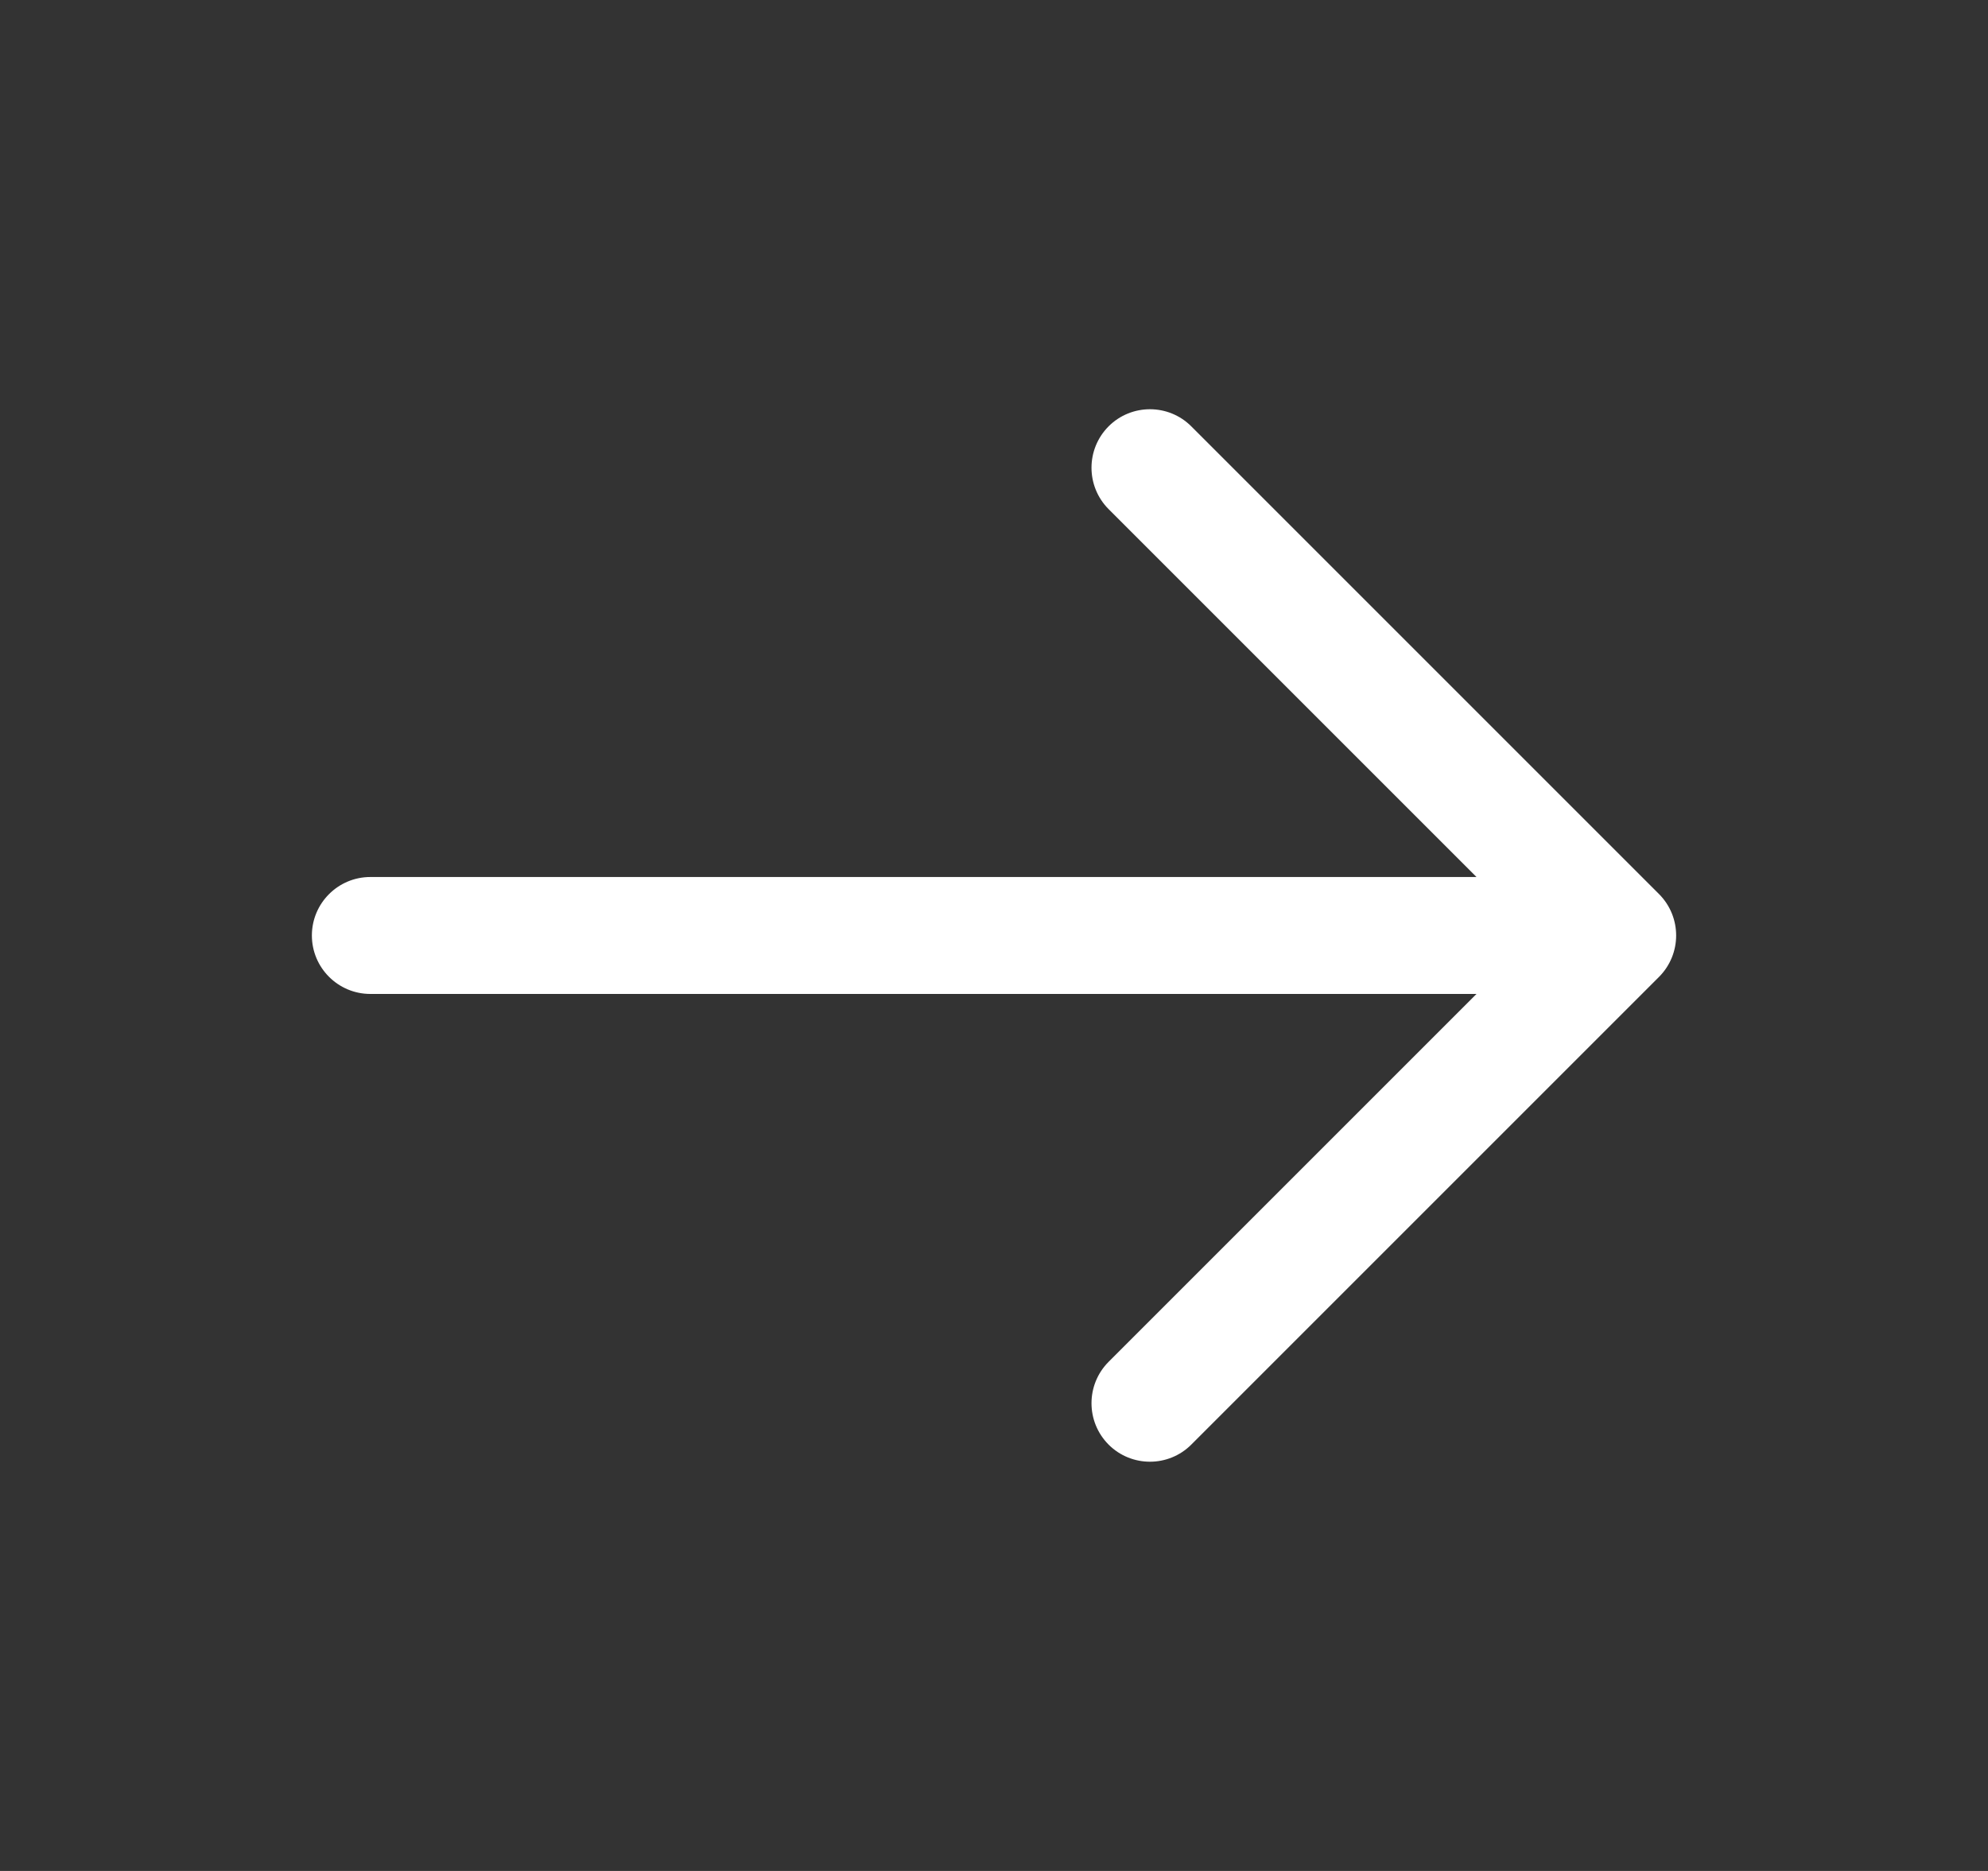
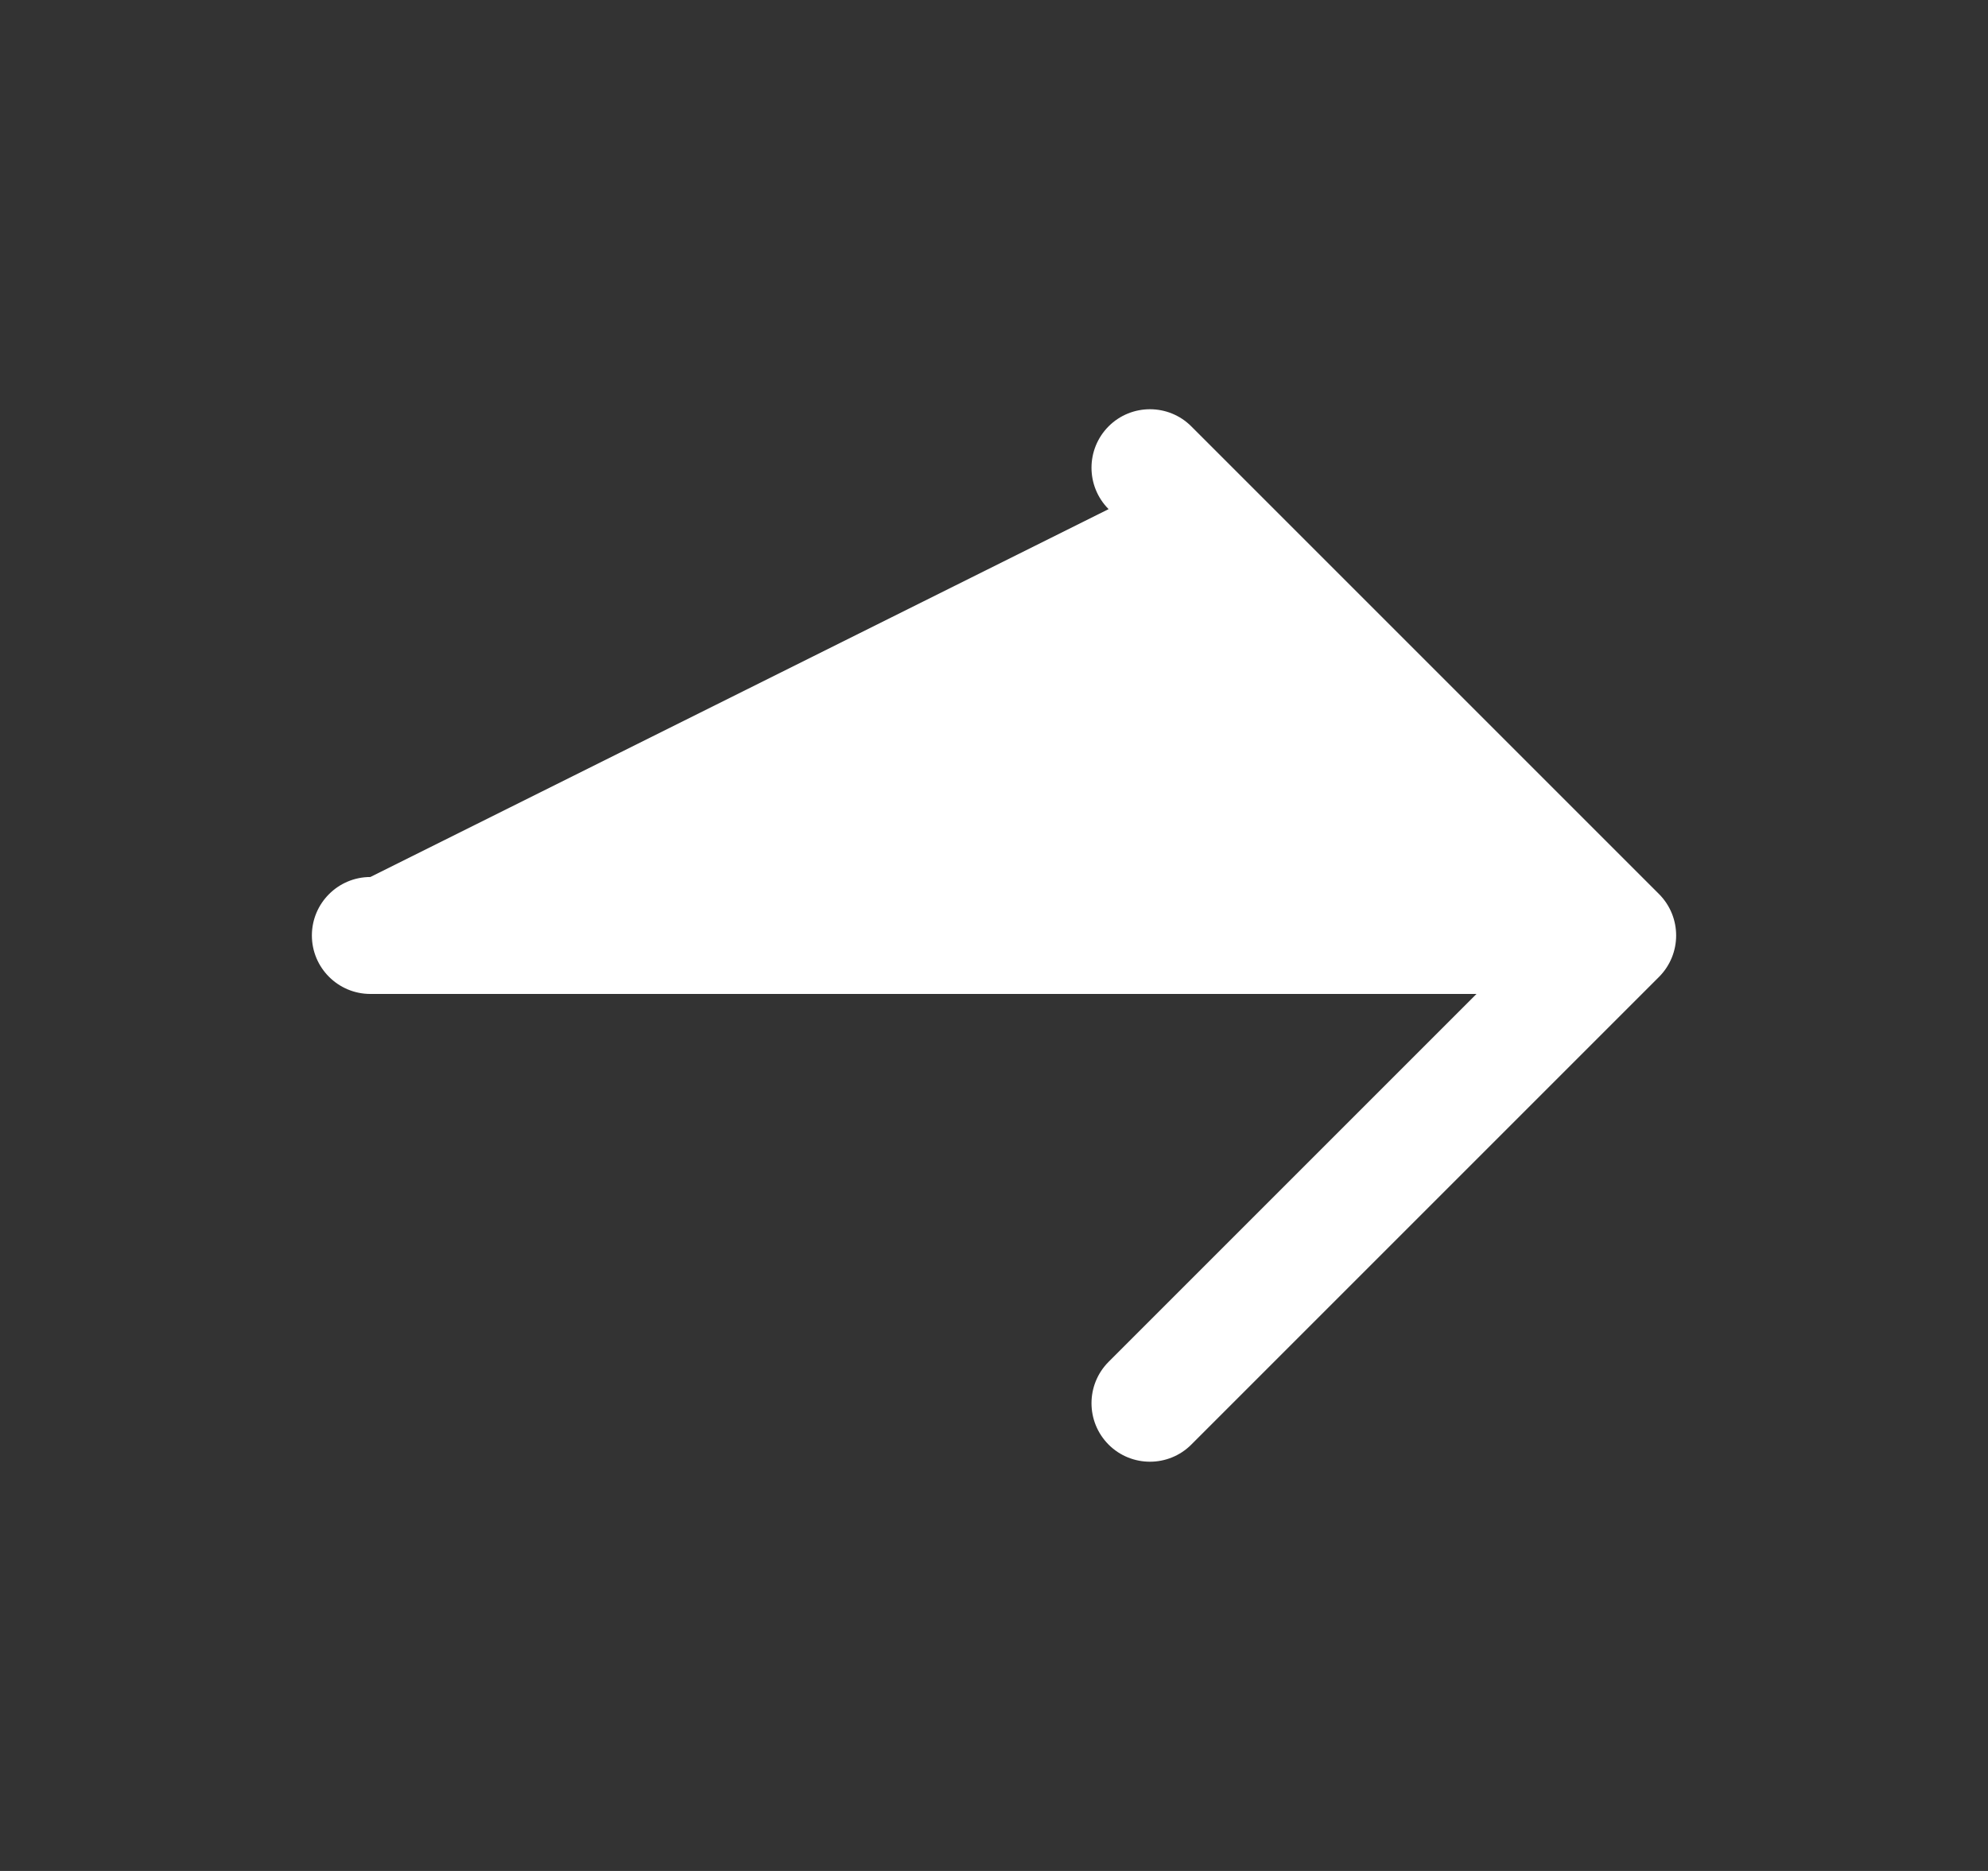
<svg xmlns="http://www.w3.org/2000/svg" width="17" height="16" viewBox="0 0 17 16" fill="none">
  <rect x="0" y="0" width="17" height="16" fill="#333333" stroke="none" />
  <g id="arrow-narrow-right">
-     <path id="Icon (Stroke)" fill-rule="evenodd" clip-rule="evenodd" d="M9.48 3.646C9.675 3.451 9.992 3.451 10.187 3.646L14.187 7.646C14.382 7.842 14.382 8.158 14.187 8.354L10.187 12.354C9.992 12.549 9.675 12.549 9.48 12.354C9.285 12.158 9.285 11.842 9.48 11.646L12.626 8.5H3.167C2.891 8.5 2.667 8.276 2.667 8C2.667 7.724 2.891 7.5 3.167 7.5H12.626L9.48 4.354C9.285 4.158 9.285 3.842 9.48 3.646Z" fill="white" />
+     <path id="Icon (Stroke)" fill-rule="evenodd" clip-rule="evenodd" d="M9.48 3.646C9.675 3.451 9.992 3.451 10.187 3.646L14.187 7.646C14.382 7.842 14.382 8.158 14.187 8.354L10.187 12.354C9.992 12.549 9.675 12.549 9.48 12.354C9.285 12.158 9.285 11.842 9.48 11.646L12.626 8.5H3.167C2.891 8.5 2.667 8.276 2.667 8C2.667 7.724 2.891 7.5 3.167 7.5L9.48 4.354C9.285 4.158 9.285 3.842 9.48 3.646Z" fill="white" />
  </g>
</svg>